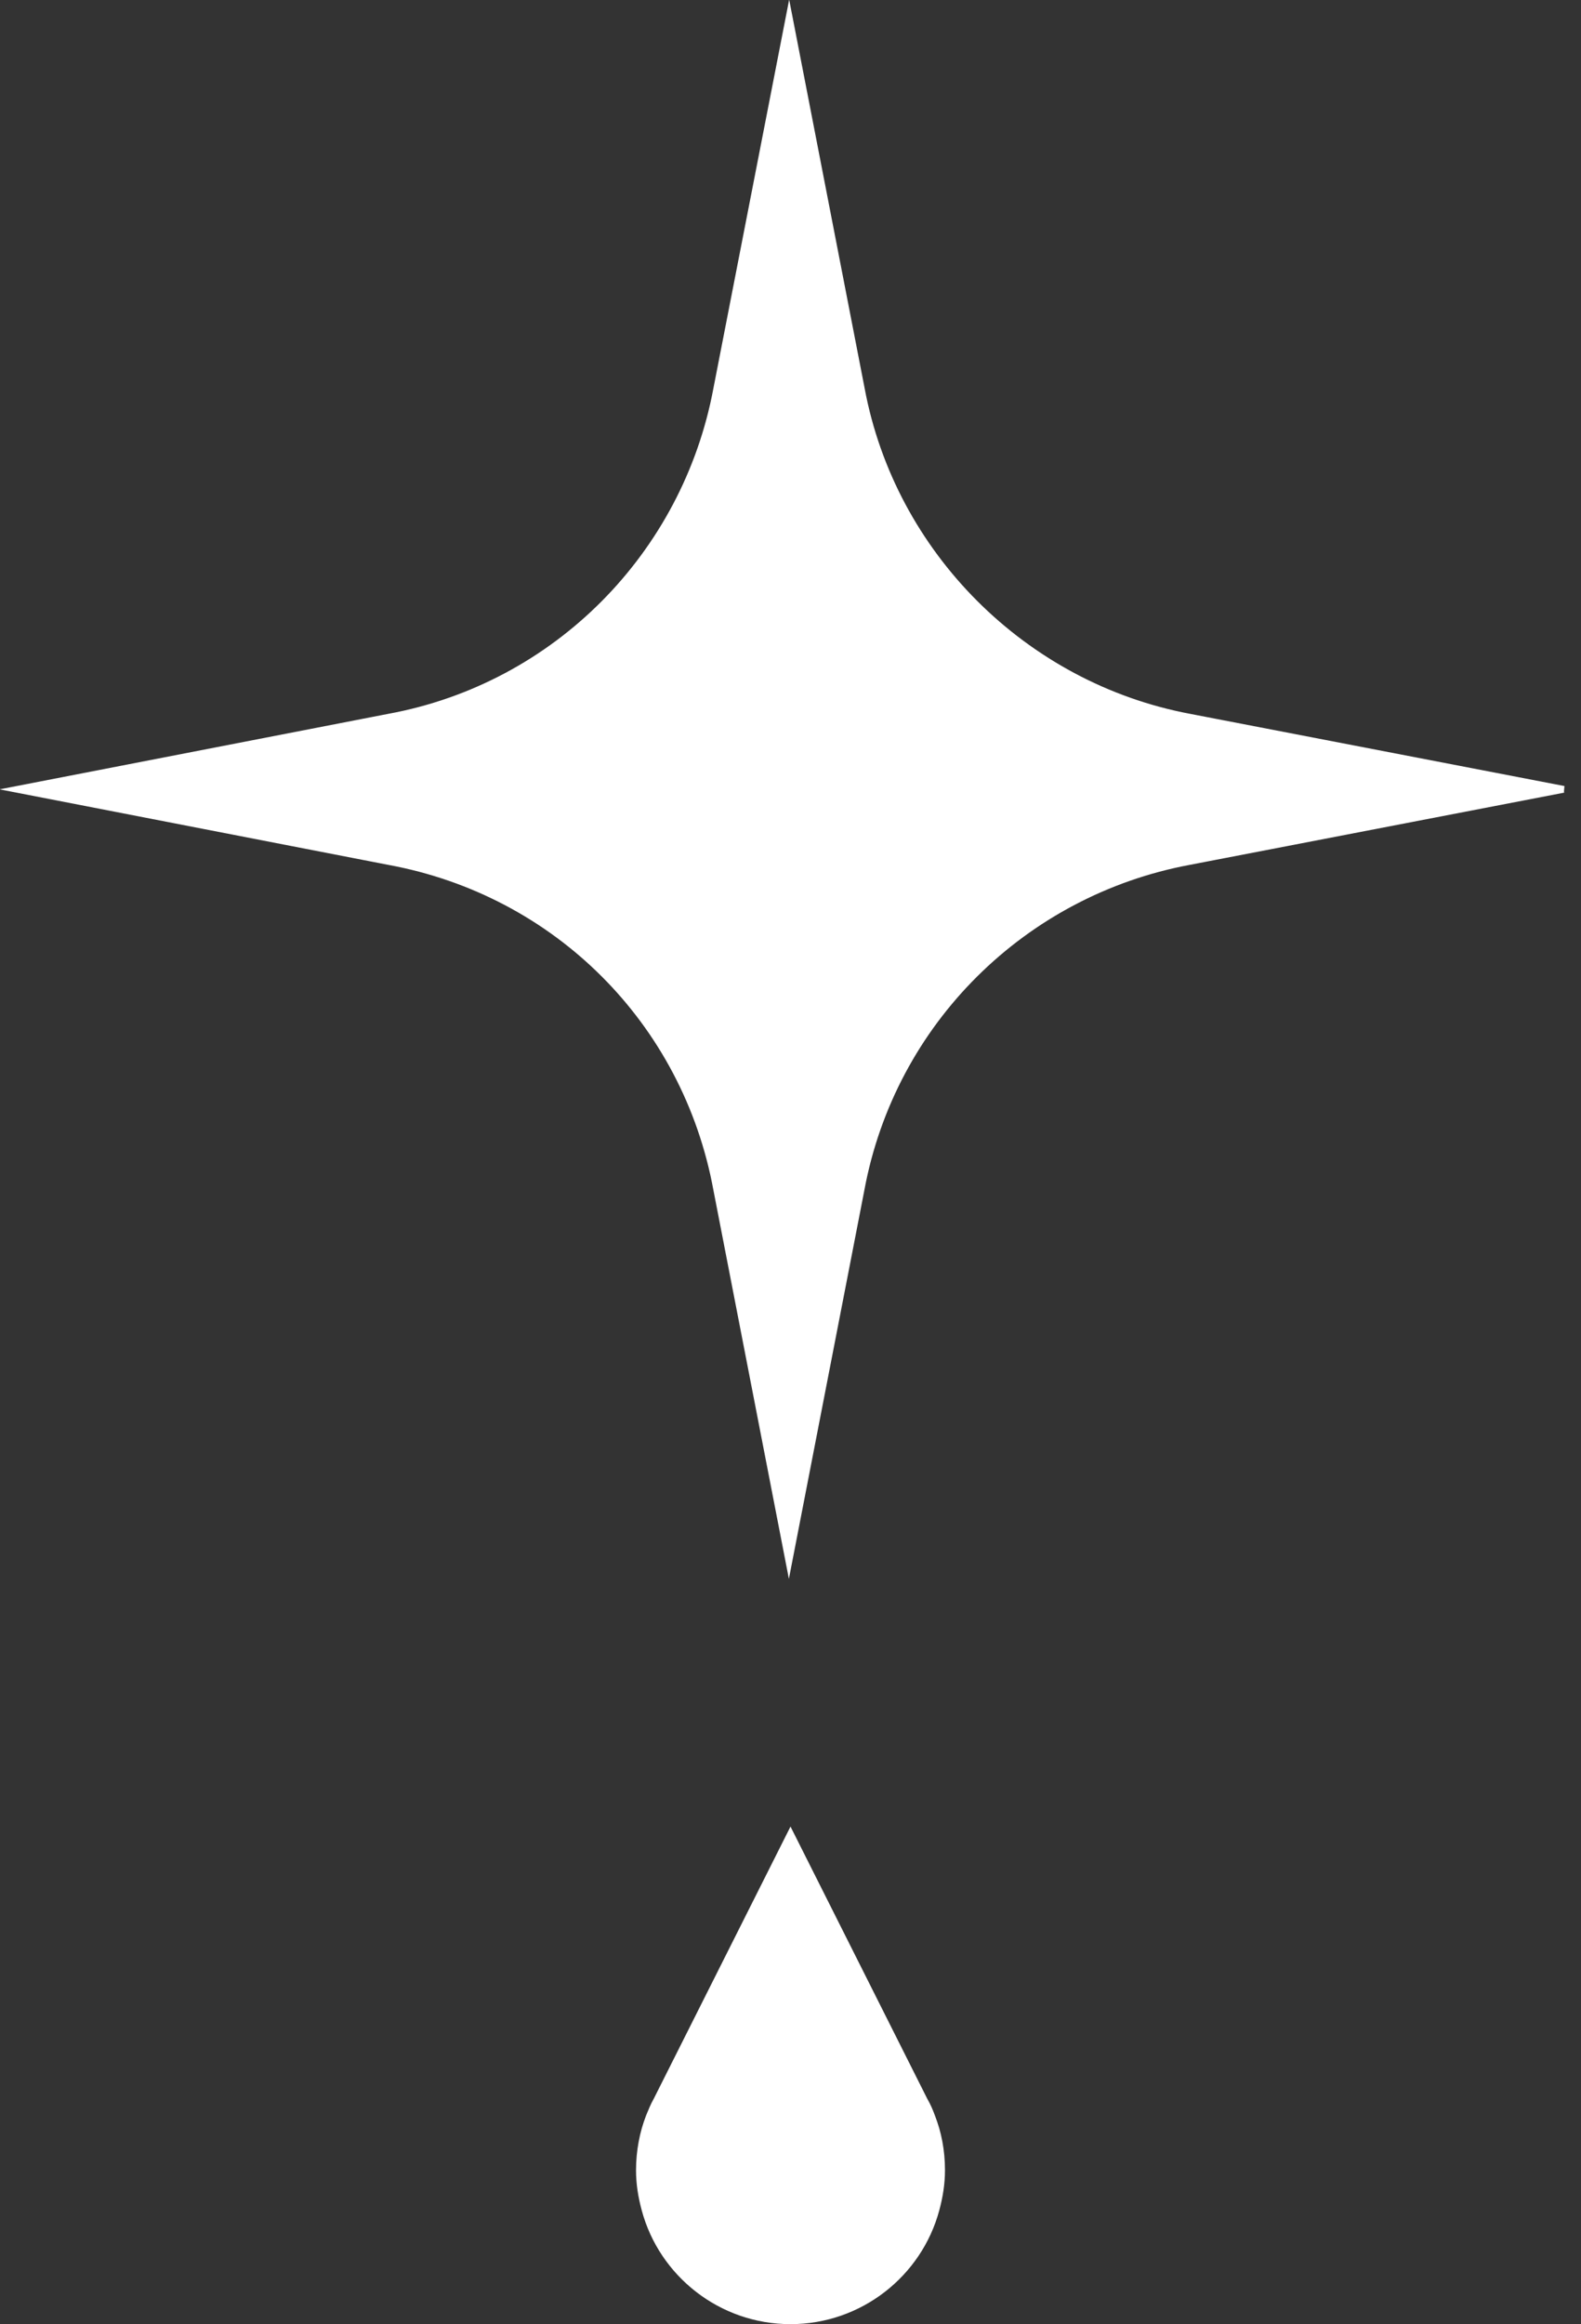
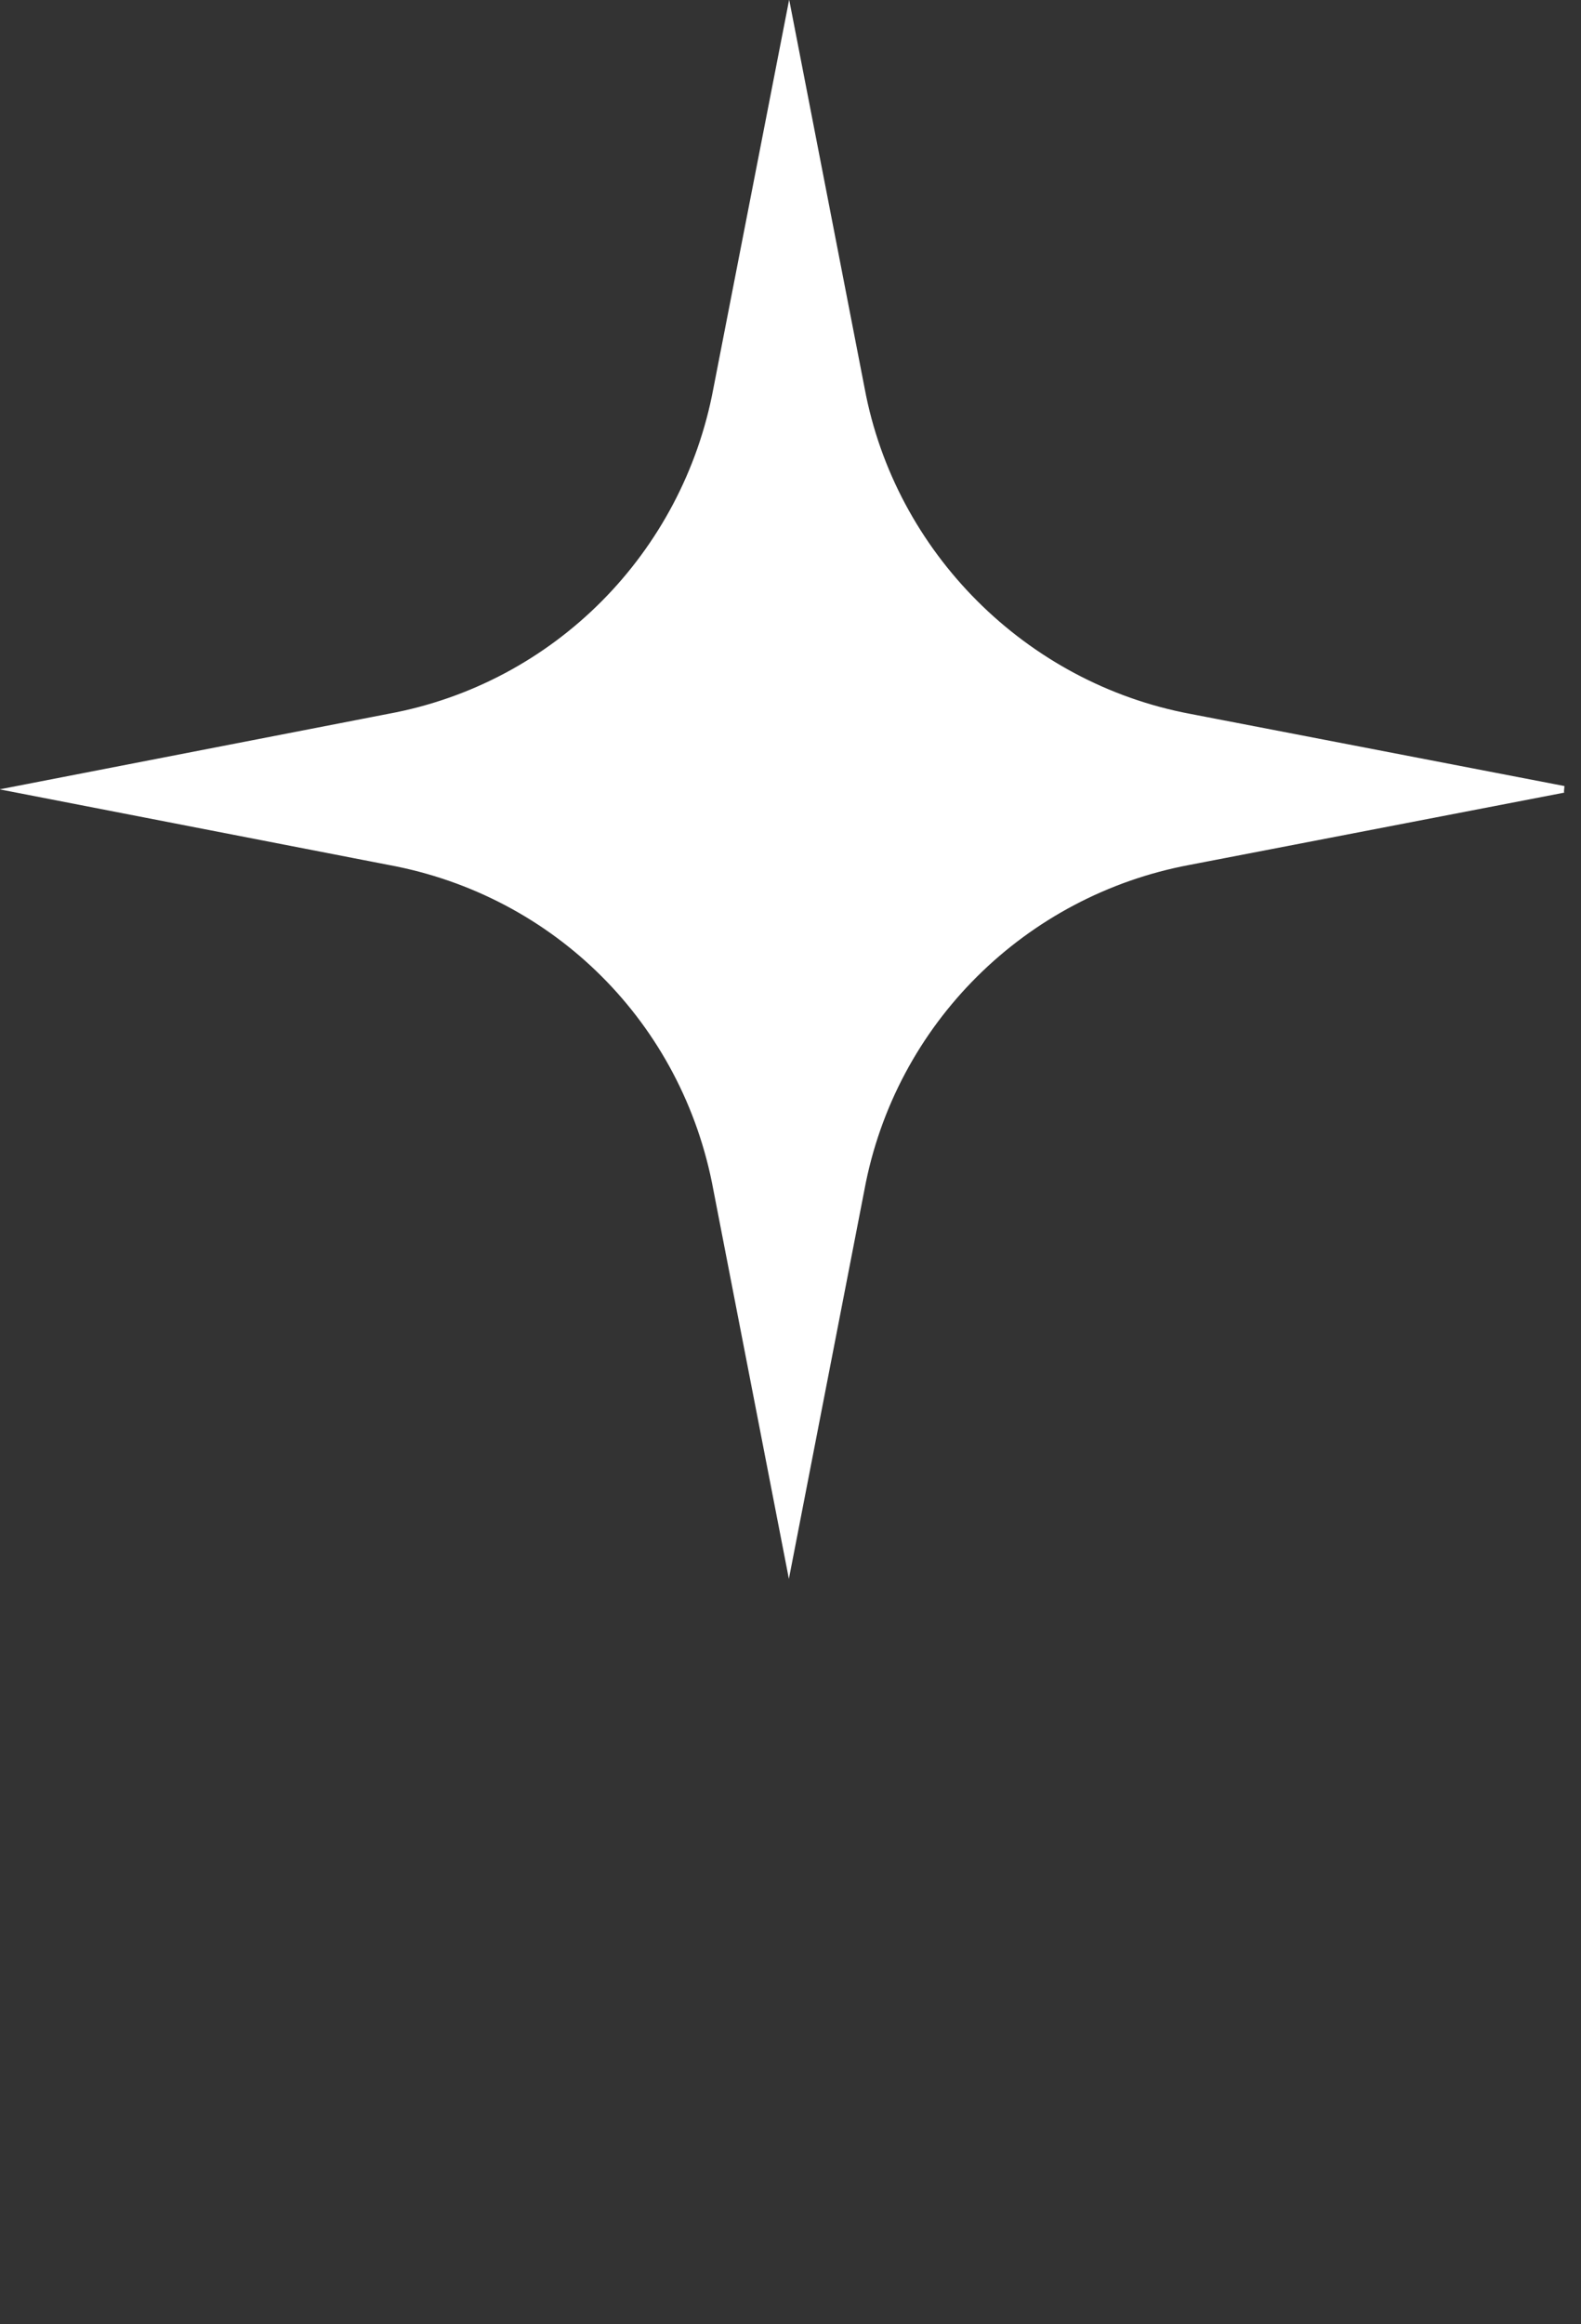
<svg xmlns="http://www.w3.org/2000/svg" viewBox="0 0 58.9 86.56" id="Layer_1">
  <rect x="0" y="0" width="58.9" height="86.56" fill="#333333" stroke="none" />
  <defs>
    <style>.cls-1{fill:#fff;stroke:#fff;stroke-miterlimit:10;stroke-width:.25px;}</style>
  </defs>
  <path d="m58.25,29.4l-13.95,2.69c-6.16,1.15-11.06,5.96-12.22,12.21l-2.69,13.85-2.69-13.85c-1.15-6.25-5.96-11.06-12.21-12.21L.64,29.4l13.85-2.69c6.25-1.15,11.06-6.06,12.21-12.22L29.4.64l2.69,13.85c1.15,6.16,6.06,11.06,12.22,12.22l13.95,2.69Z" class="cls-1" />
-   <path d="m35.08,80.83c0,.51-.08.99-.21,1.47-.64,2.38-2.83,4.14-5.42,4.14s-4.78-1.76-5.42-4.14c-.13-.48-.21-.96-.21-1.47,0-.69.13-1.39.37-2,.08-.19.16-.4.27-.59l4.99-9.93,4.99,9.93c.11.19.19.37.27.59.24.61.37,1.28.37,2Z" class="cls-1" />
</svg>